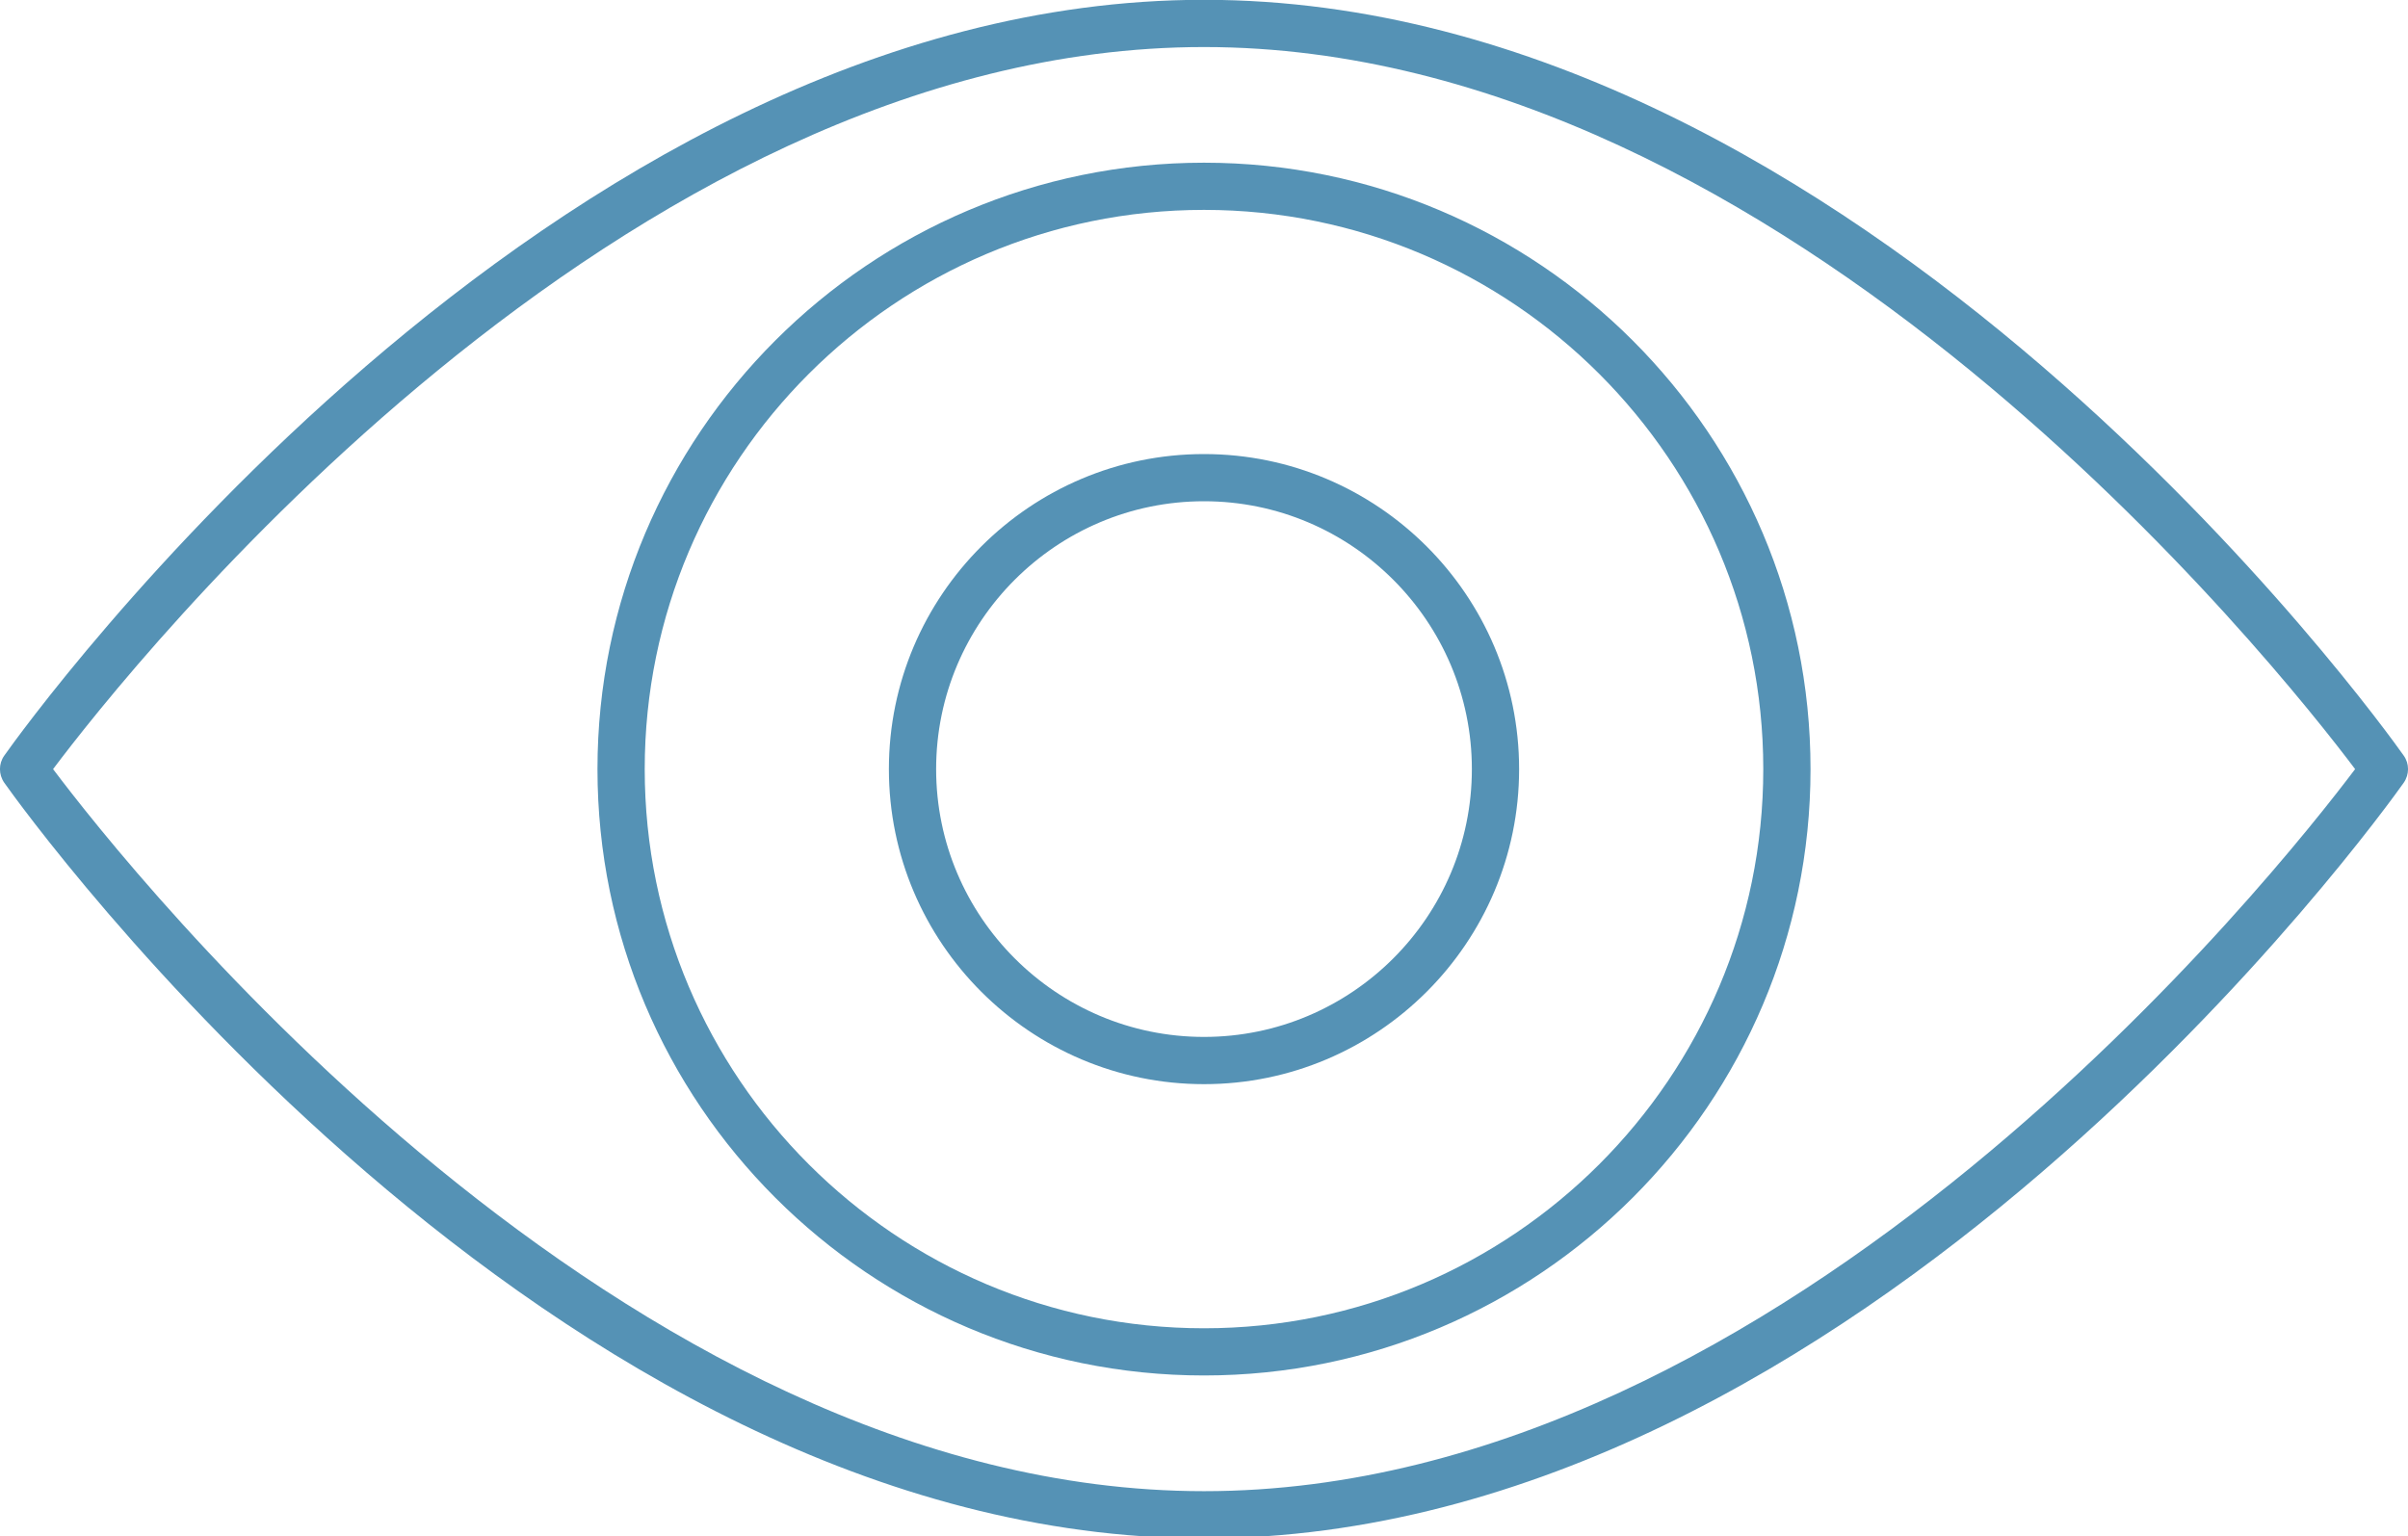
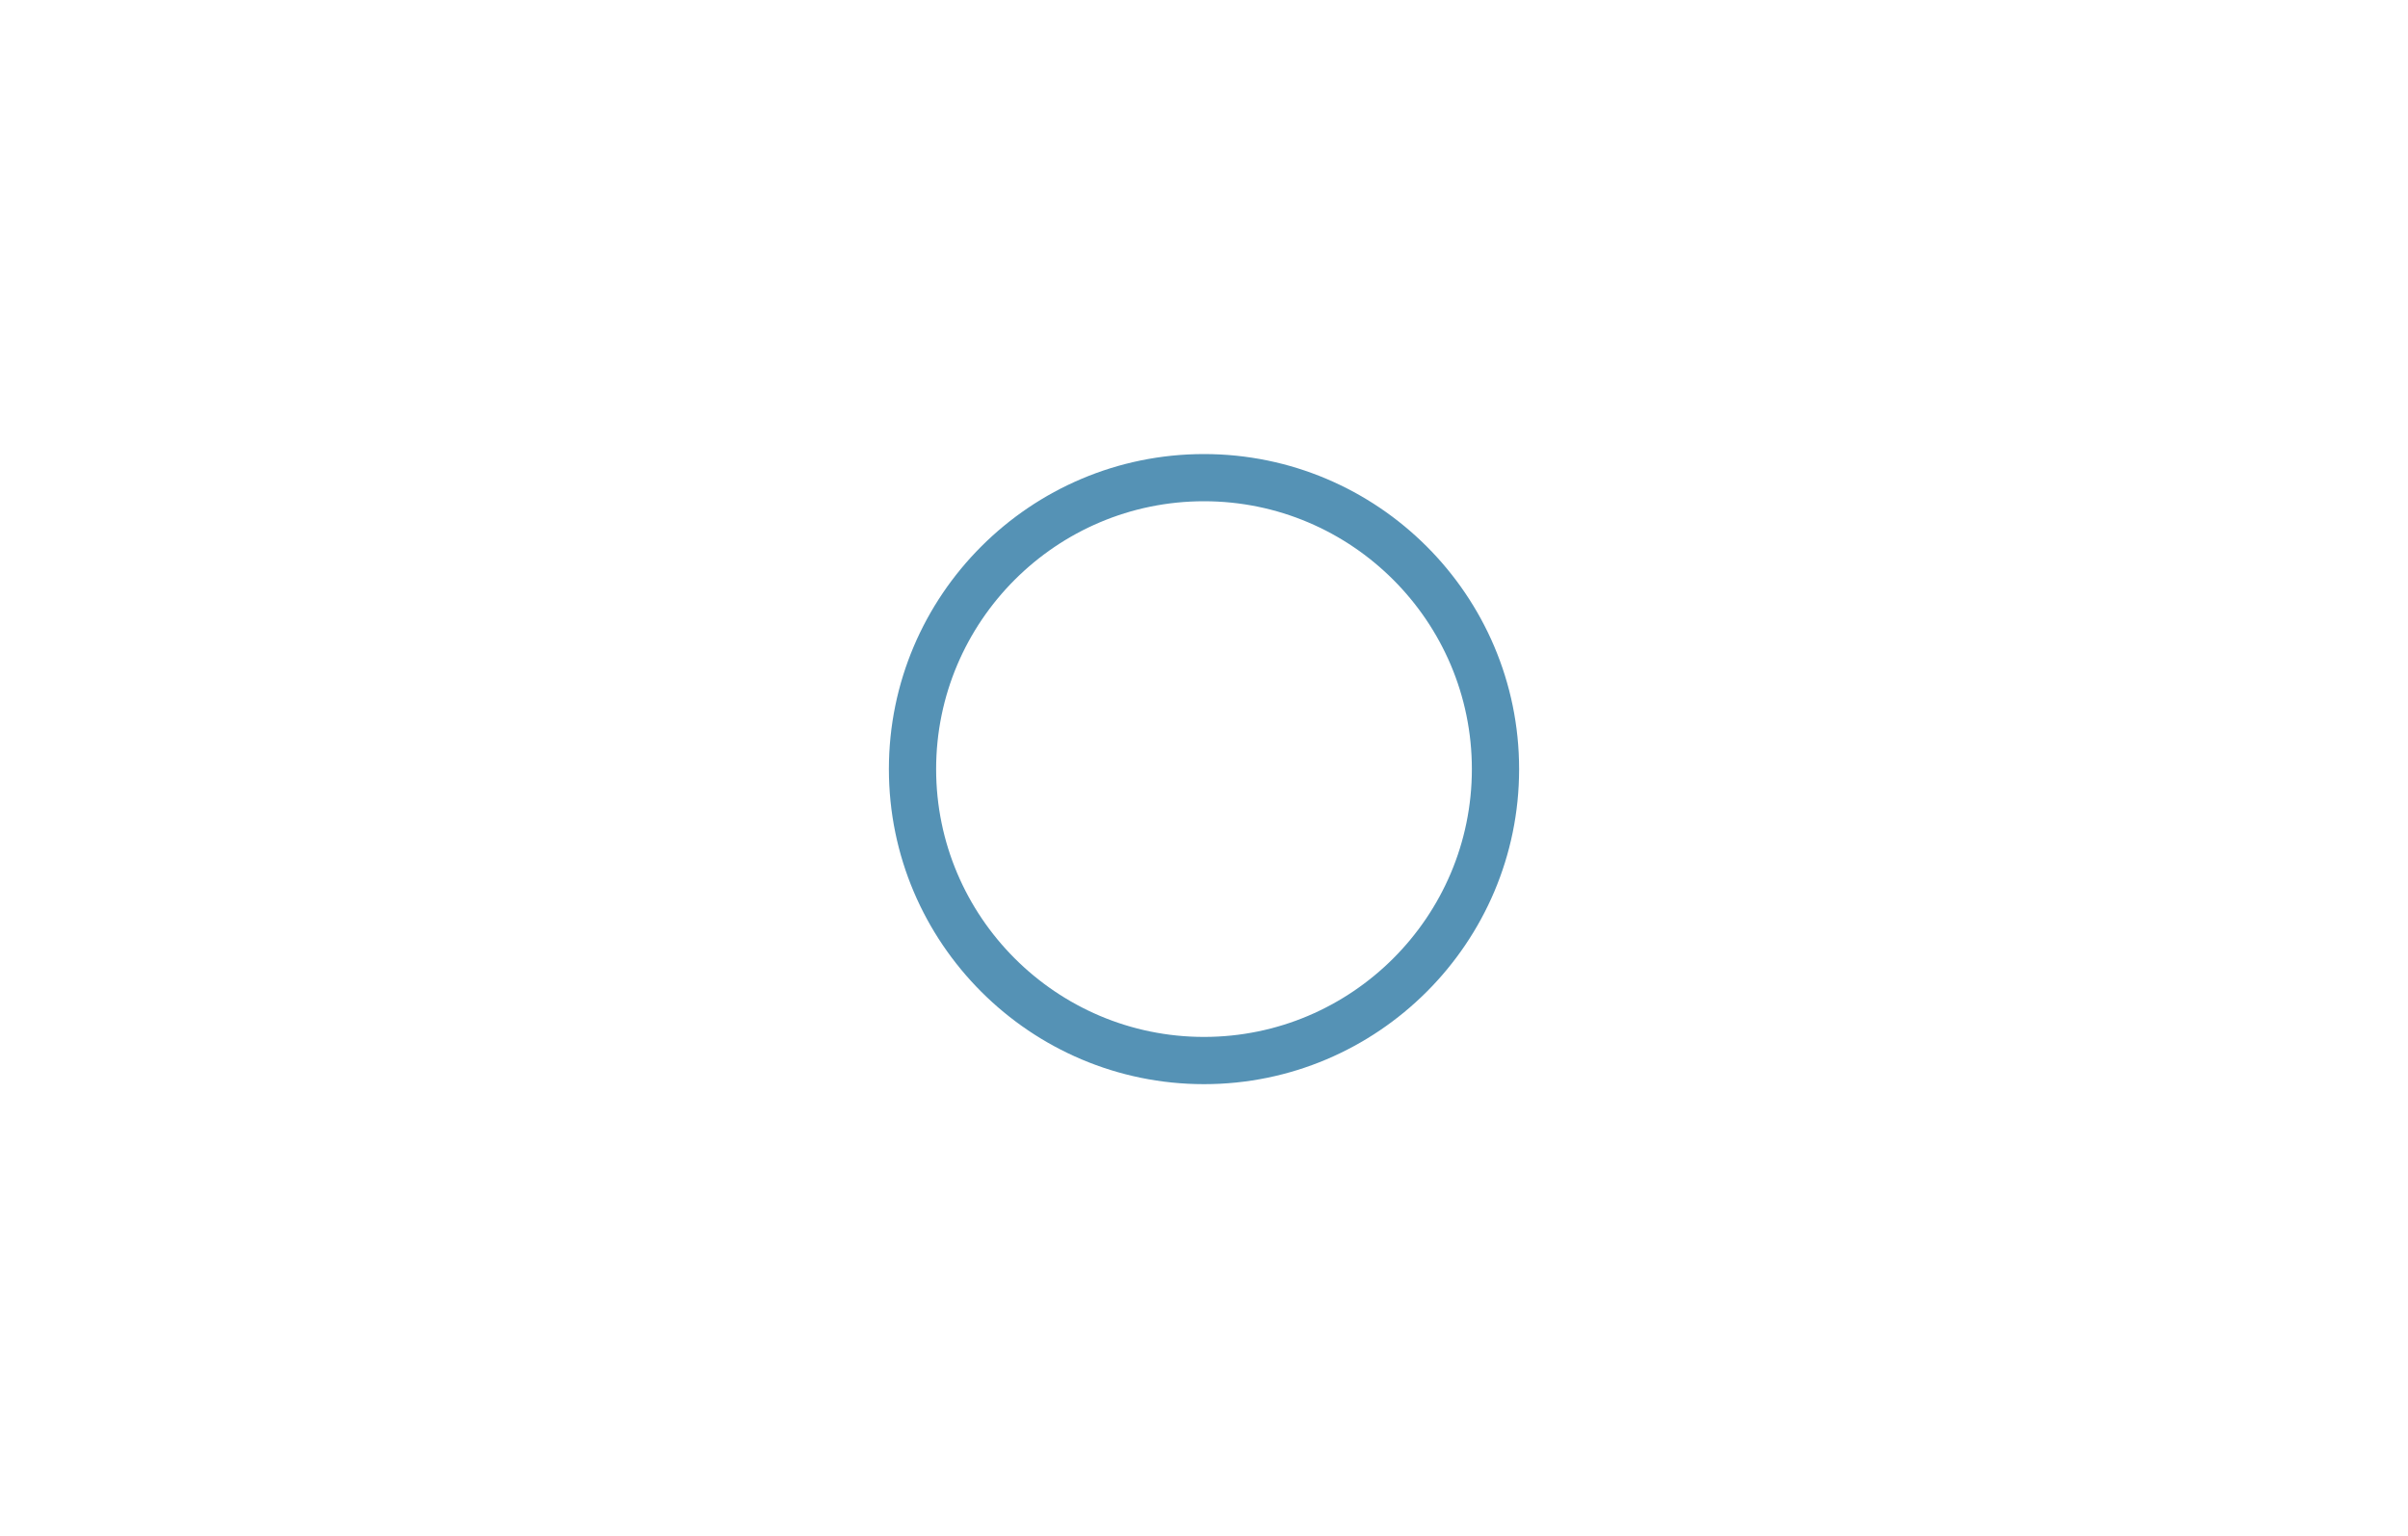
<svg xmlns="http://www.w3.org/2000/svg" fill="#5592b5" height="31.9" preserveAspectRatio="xMidYMid meet" version="1" viewBox="0.0 0.0 50.0 31.9" width="50" zoomAndPan="magnify">
  <defs>
    <clipPath id="a">
-       <path d="M 0 0 L 50 0 L 50 31.949 L 0 31.949 Z M 0 0" />
-     </clipPath>
+       </clipPath>
  </defs>
  <g>
    <g clip-path="url(#a)" id="change1_1">
-       <path d="M 25 30.969 C 12.879 30.969 2.672 18.062 1.102 15.973 C 2.672 13.883 12.871 0.977 25 0.977 C 37.121 0.977 47.328 13.883 48.902 15.973 C 47.328 18.062 37.129 30.969 25 30.969 Z M 49.91 15.691 C 49.457 15.047 38.633 -0.004 25 -0.004 C 11.367 -0.004 0.543 15.047 0.09 15.691 C -0.031 15.859 -0.031 16.086 0.09 16.258 C 0.543 16.898 11.367 31.949 25 31.949 C 38.633 31.949 49.457 16.898 49.91 16.258 C 50.031 16.086 50.031 15.859 49.91 15.691" fill="inherit" />
-     </g>
+       </g>
    <g id="change1_2">
-       <path d="M 25 27.586 C 18.598 27.586 13.387 22.375 13.387 15.973 C 13.387 9.57 18.598 4.359 25 4.359 C 31.402 4.359 36.613 9.57 36.613 15.973 C 36.613 22.375 31.402 27.586 25 27.586 Z M 25 3.379 C 18.055 3.379 12.406 9.027 12.406 15.973 C 12.406 22.918 18.055 28.566 25 28.566 C 31.945 28.566 37.594 22.918 37.594 15.973 C 37.594 9.027 31.945 3.379 25 3.379" fill="inherit" />
-     </g>
+       </g>
    <g id="change1_3">
      <path d="M 25 21.535 C 21.934 21.535 19.438 19.039 19.438 15.973 C 19.438 12.906 21.934 10.41 25 10.41 C 28.066 10.41 30.562 12.906 30.562 15.973 C 30.562 19.039 28.066 21.535 25 21.535 Z M 25 9.43 C 21.395 9.43 18.457 12.363 18.457 15.973 C 18.457 19.582 21.395 22.516 25 22.516 C 28.605 22.516 31.543 19.582 31.543 15.973 C 31.543 12.363 28.605 9.43 25 9.43" fill="inherit" />
    </g>
  </g>
</svg>